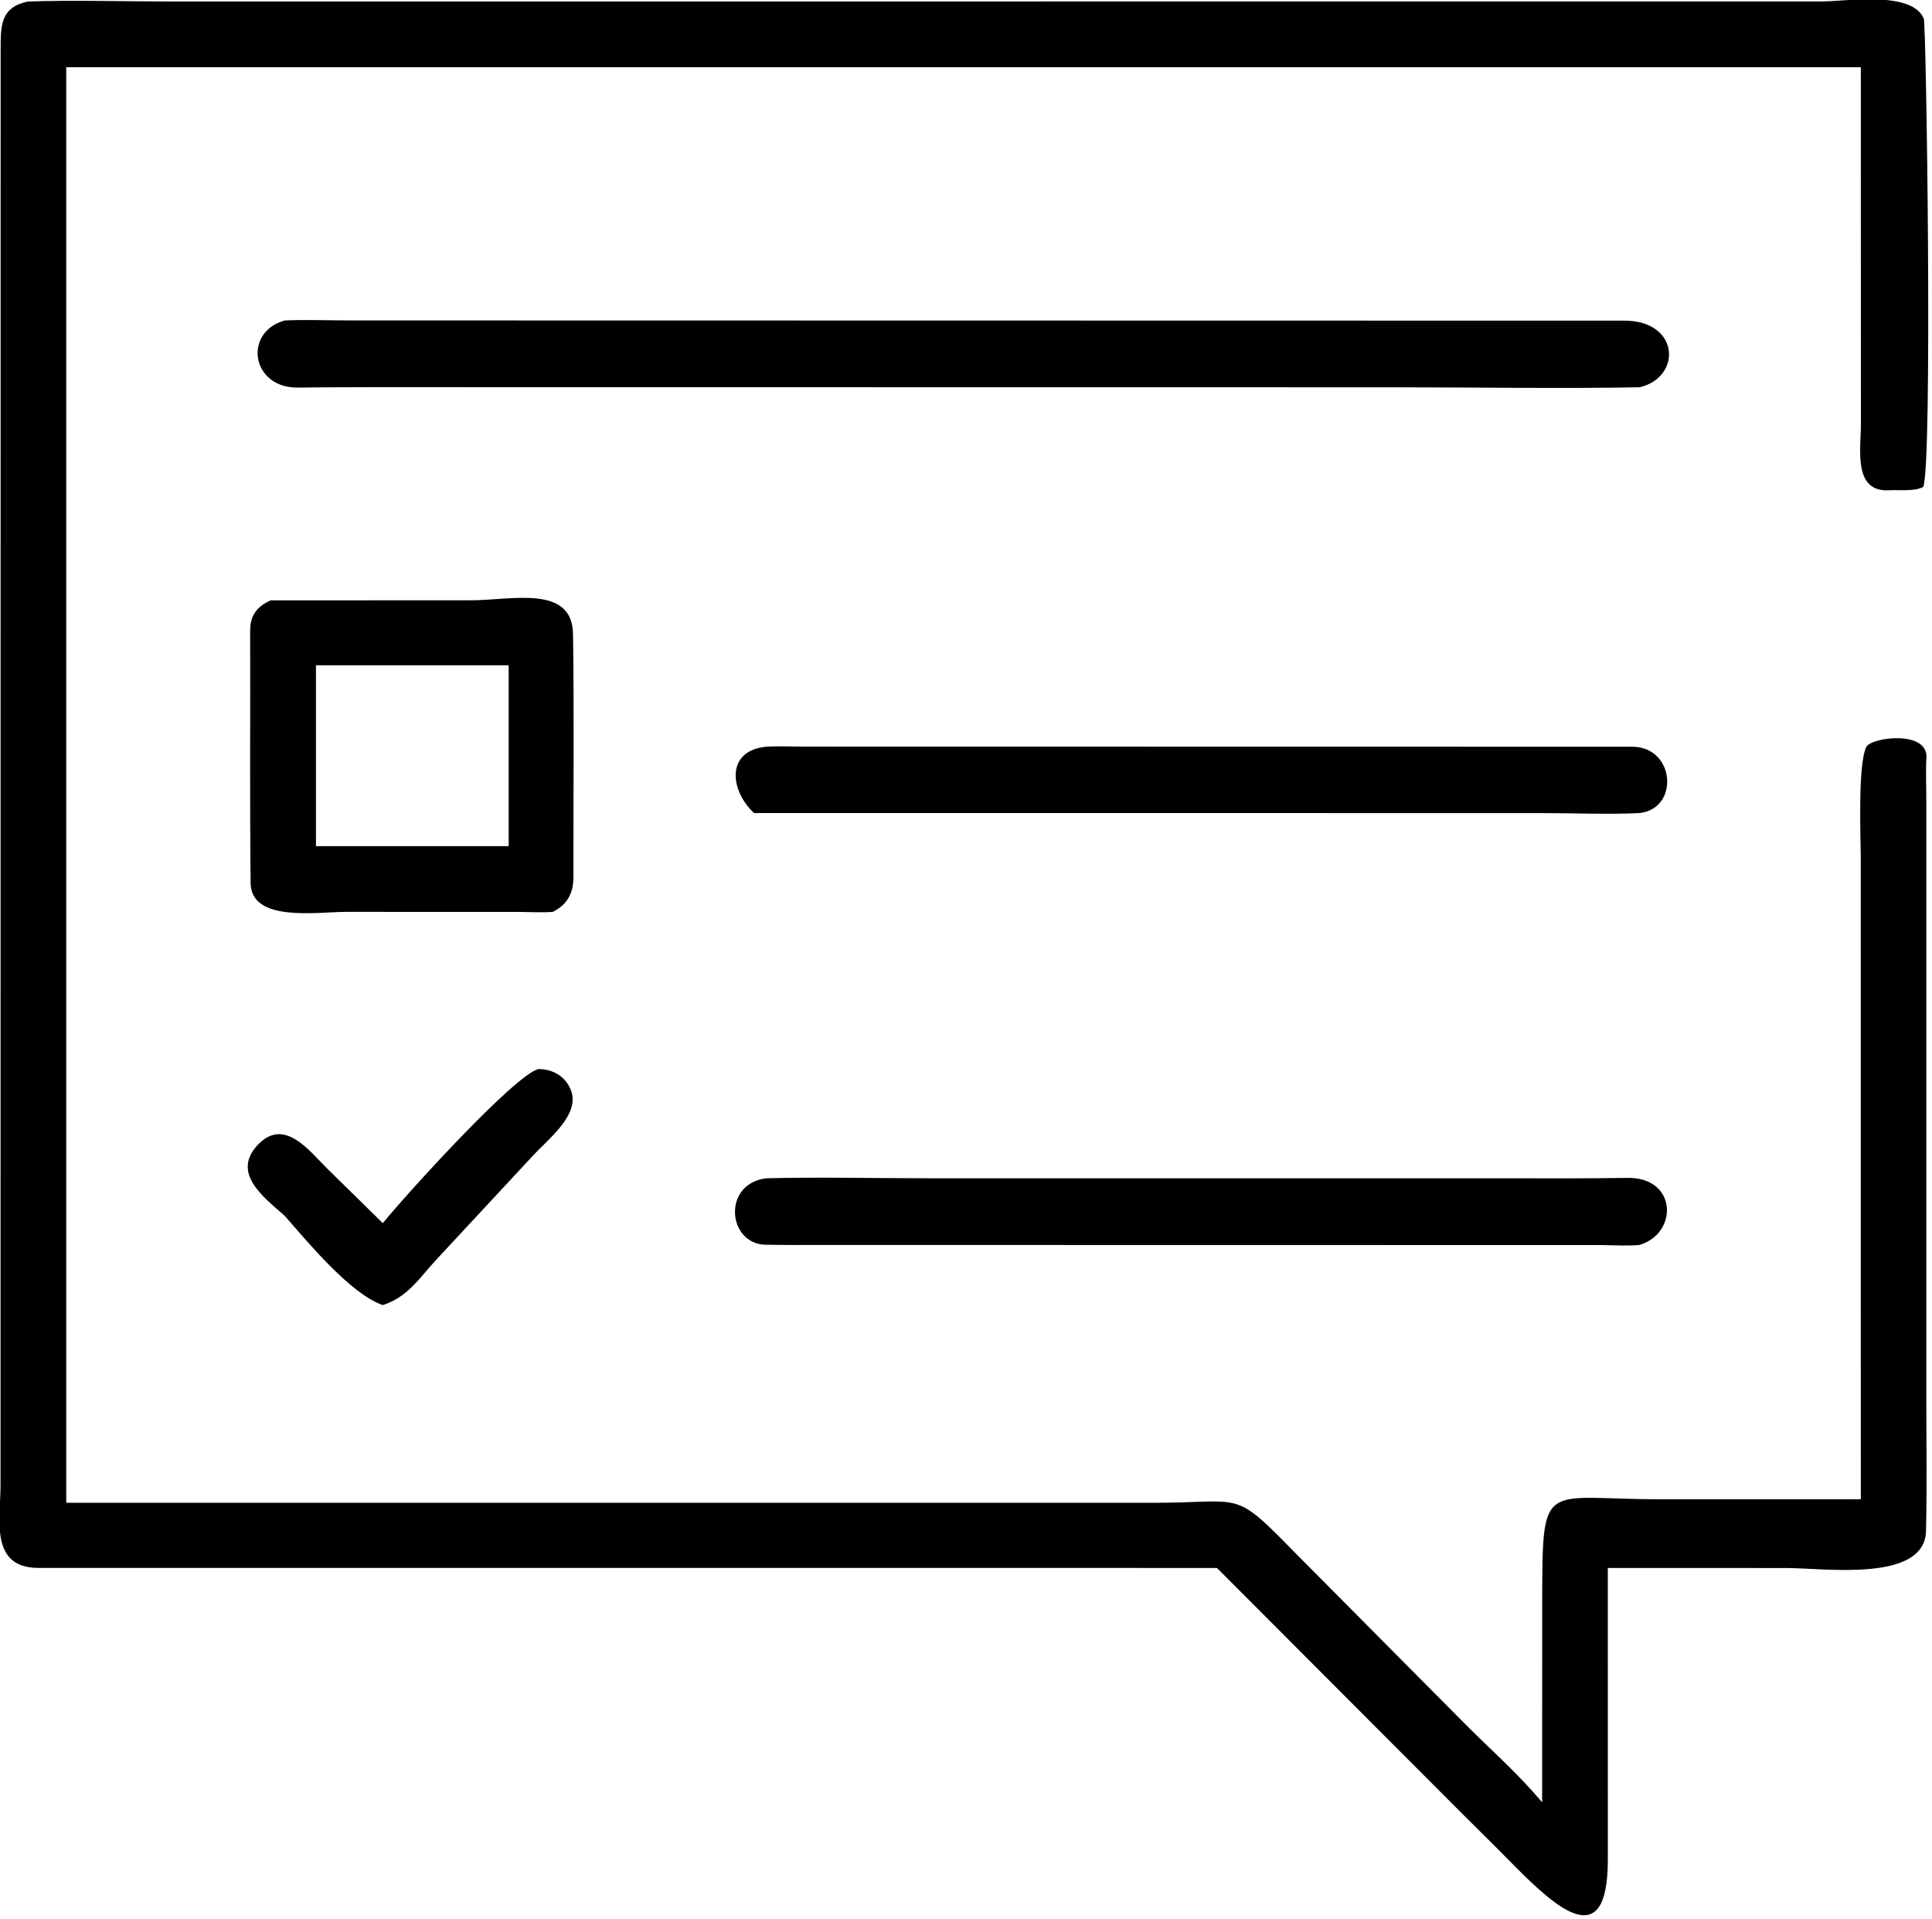
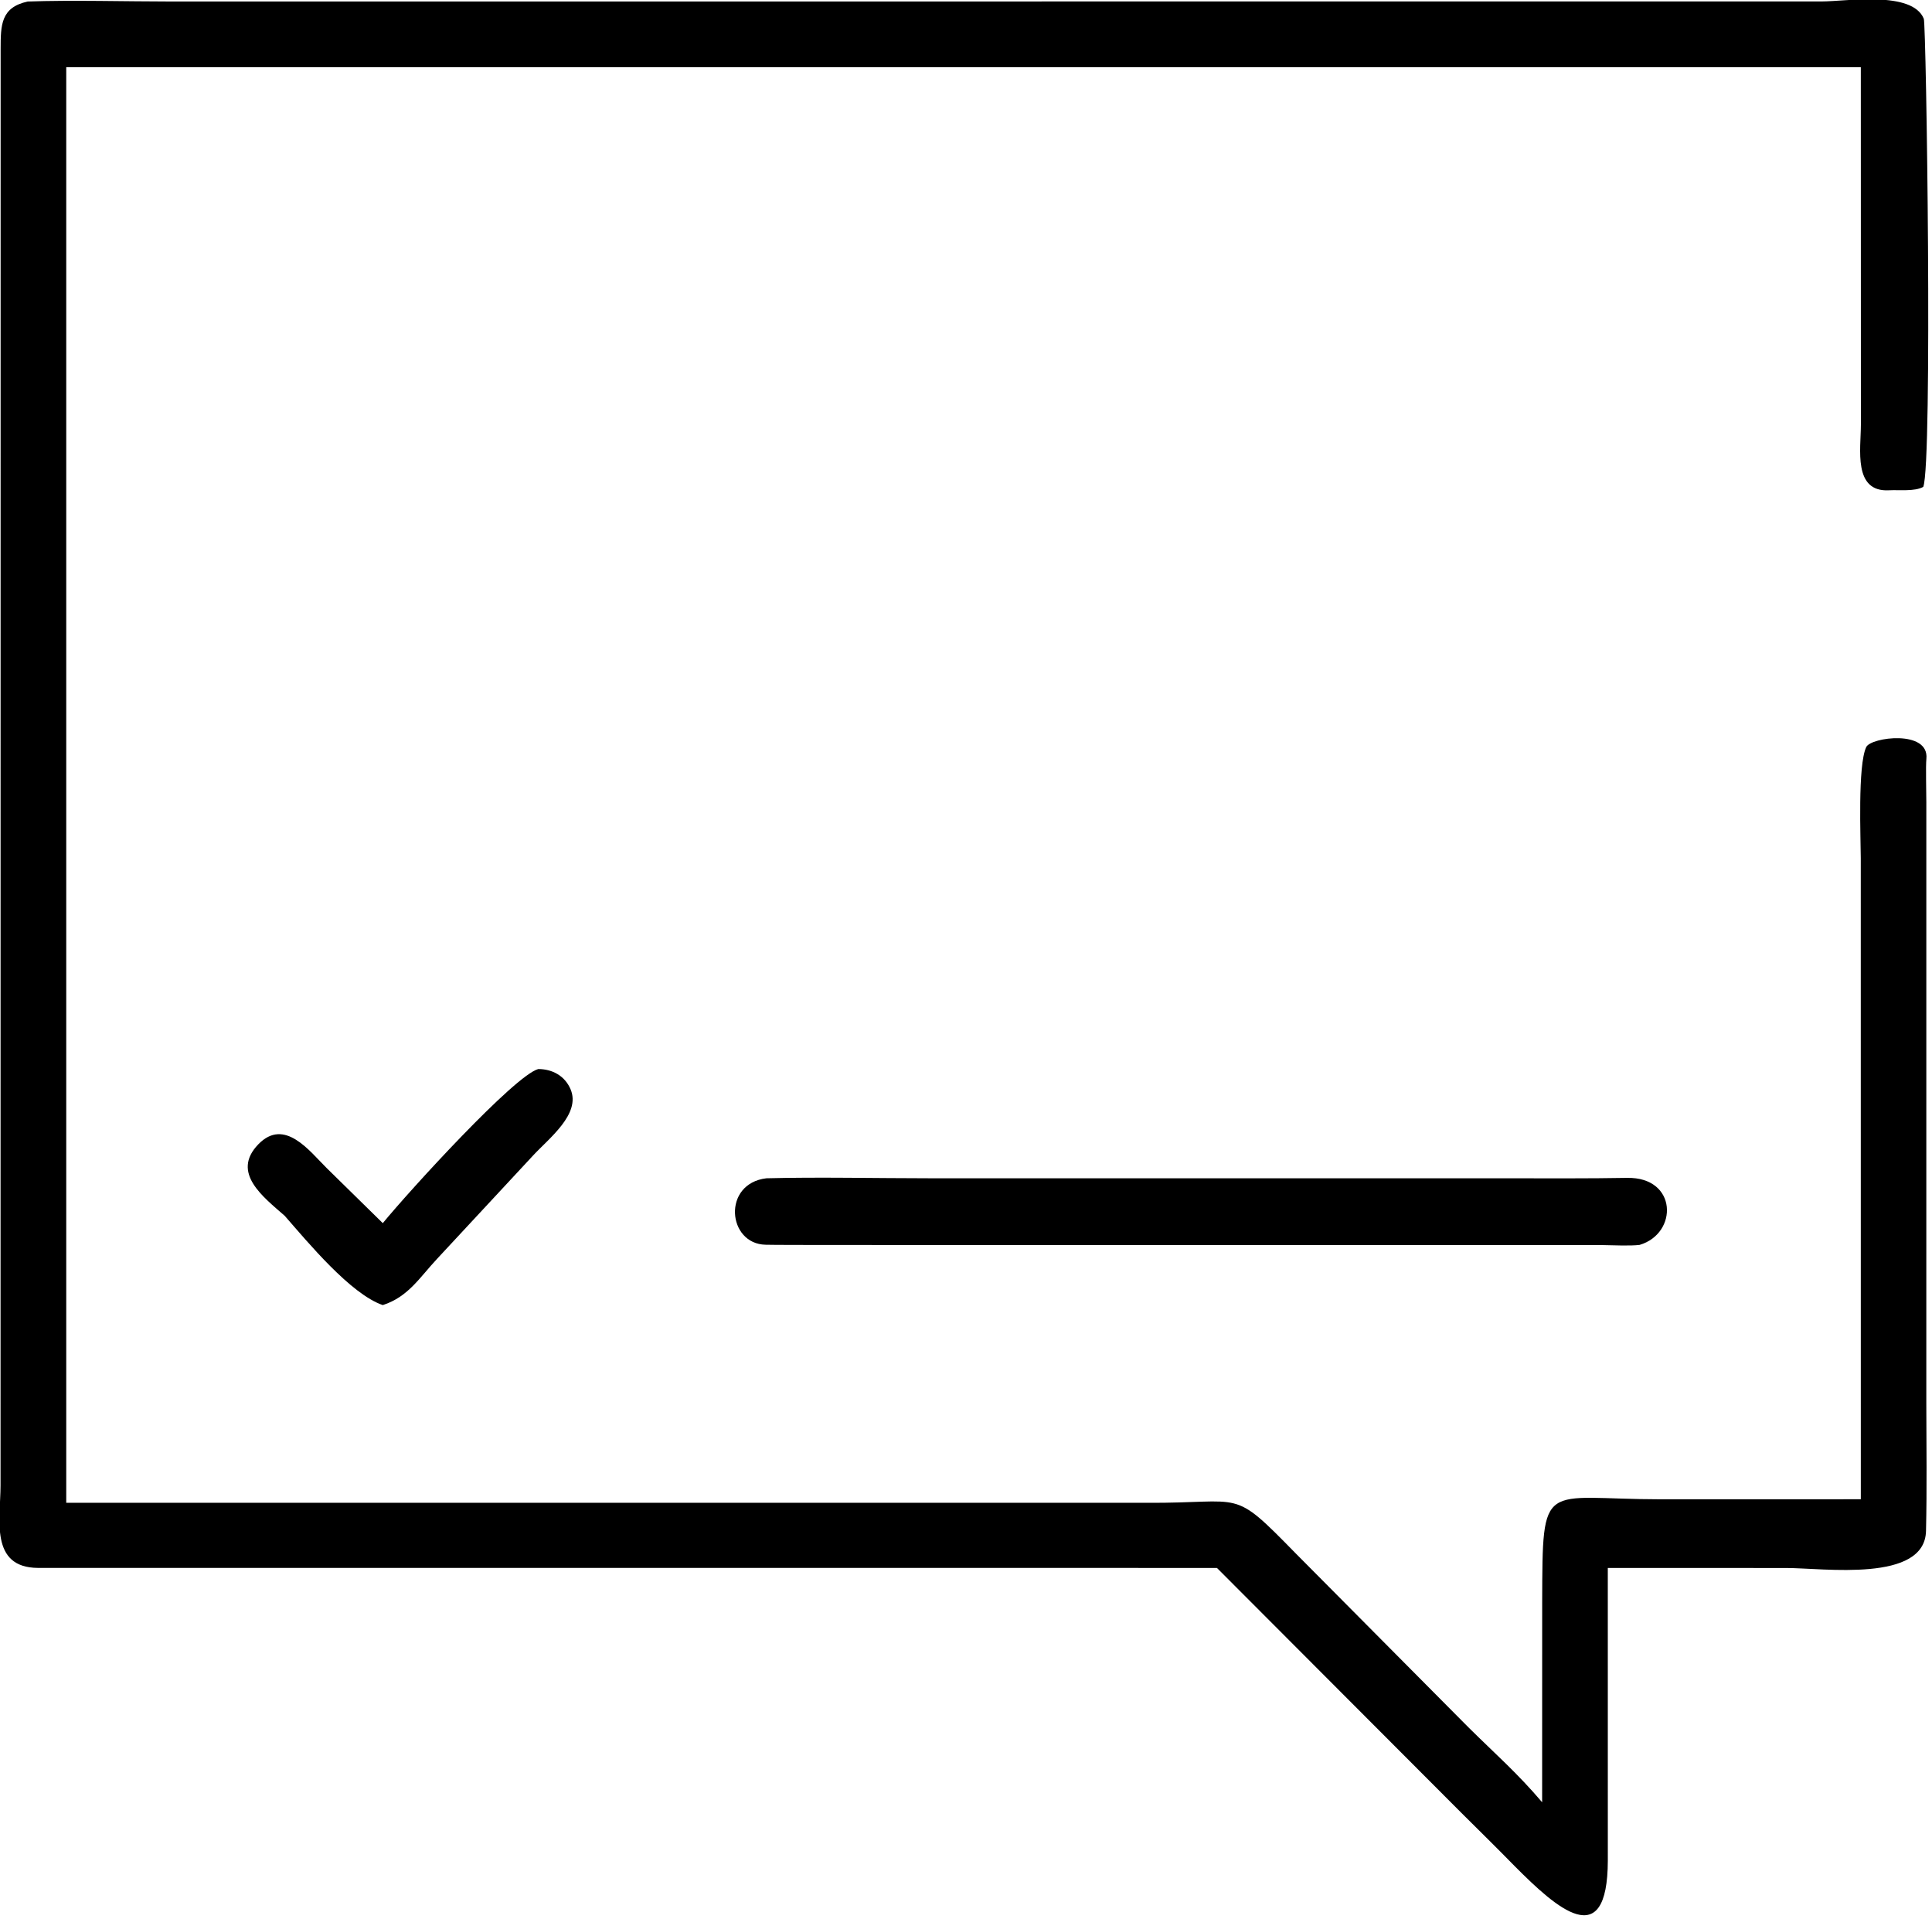
<svg xmlns="http://www.w3.org/2000/svg" viewBox="18.25 17.38 83.53 82.96">
  <path transform="scale(0.234 0.234)" d="M302.843 363.954L85.006 363.948C76.036 363.89 78.086 354.87 78.09 348.71L78.108 83.293C78.119 78.899 78.138 75.64 83.108 74.555C91.133 74.263 101.417 74.551 109.607 74.551L414.638 74.539C419.116 74.53 431.313 72.511 433.442 77.739C433.91 78.889 435.083 159.881 433.342 164.227C431.749 165.113 428.867 164.748 427.02 164.852C420.336 165.228 421.818 157.227 421.819 152.693L421.805 86.692L90.231 86.692L90.231 351.92L289.875 351.92C308.089 352.044 305.371 348.977 317.439 361.313L349.305 393.401C354.316 398.369 358.267 401.771 362.924 407.244L362.932 370.234C363.01 347.233 362.785 351.262 384.897 351.273L421.805 351.264L421.797 232.805C421.795 229.331 421.2 215.64 422.81 212.287C423.682 210.468 434.459 209.044 433.92 214.463C433.777 215.907 433.913 220.448 433.909 222.532L433.907 333.678C433.919 341.477 434.031 349.304 433.851 357.088C433.665 366.728 414.946 363.964 408.024 363.965L375.056 363.954L375.061 418.013C375.019 435.318 365.542 426.759 357.936 419.13C354.653 415.774 351.319 412.498 347.993 409.193L302.843 363.954Z" />
-   <path transform="scale(0.234 0.234)" d="M380.941 145.822C366.103 146.099 350.266 145.826 335.368 145.826L146.803 145.803C142.291 145.826 137.818 145.814 133.086 145.884C124.378 146.013 122.866 135.619 130.611 133.478C134.114 133.314 138.814 133.467 142.393 133.472L378.159 133.515C388.409 133.554 388.743 143.994 380.941 145.822Z" />
-   <path transform="scale(0.234 0.234)" d="M180.152 242.737C178.679 242.906 175.366 242.762 173.767 242.752L141.912 242.746C136.565 242.746 124.375 244.733 124.296 237.407C124.126 221.863 124.263 206.339 124.211 190.795C124.201 187.954 125.511 186.31 127.989 185.191L165.035 185.179C172.5 185.18 183.74 182.217 183.868 191.43C184.076 206.374 183.919 221.336 183.939 236.281C183.943 239.298 182.812 241.39 180.152 242.737ZM136.368 197.187L136.368 230.6L171.977 230.6L171.977 197.187L136.368 197.187Z" />
-   <path transform="scale(0.234 0.234)" d="M217.309 224.486C212.772 220.261 212.101 212.897 219.593 212.234C221.296 212.099 224.551 212.204 226.361 212.209L379.568 212.234C387.523 212.247 388.317 223.66 380.941 224.486C375.765 224.77 368.239 224.496 362.813 224.491L217.309 224.486Z" />
  <path transform="scale(0.234 0.234)" d="M148.717 300.251C153.824 294.04 173.071 272.968 177.442 271.782C180.048 271.786 182.351 273.032 183.409 275.509C185.37 280.101 179.376 284.613 176.47 287.773L158.788 306.802C155.466 310.35 153.436 313.859 148.717 315.391C142.776 313.363 134.842 303.75 130.611 298.912C126.729 295.474 120.587 290.975 125.732 285.674C130.571 280.69 135.201 286.969 138.354 290.078L148.717 300.251Z" />
-   <path transform="scale(0.234 0.234)" d="M380.941 304.269C379.149 304.492 375.977 304.325 374.076 304.304L231.375 304.281C227.407 304.283 223.407 304.314 219.461 304.24C212.373 304.108 211.388 292.936 219.593 291.963C229.261 291.717 239.92 291.961 249.668 291.962L356.973 291.967C364.066 291.967 371.543 292.016 378.622 291.888C387.939 291.719 388.078 302.149 380.941 304.269Z" />
+   <path transform="scale(0.234 0.234)" d="M380.941 304.269C379.149 304.492 375.977 304.325 374.076 304.304C227.407 304.283 223.407 304.314 219.461 304.24C212.373 304.108 211.388 292.936 219.593 291.963C229.261 291.717 239.92 291.961 249.668 291.962L356.973 291.967C364.066 291.967 371.543 292.016 378.622 291.888C387.939 291.719 388.078 302.149 380.941 304.269Z" />
</svg>